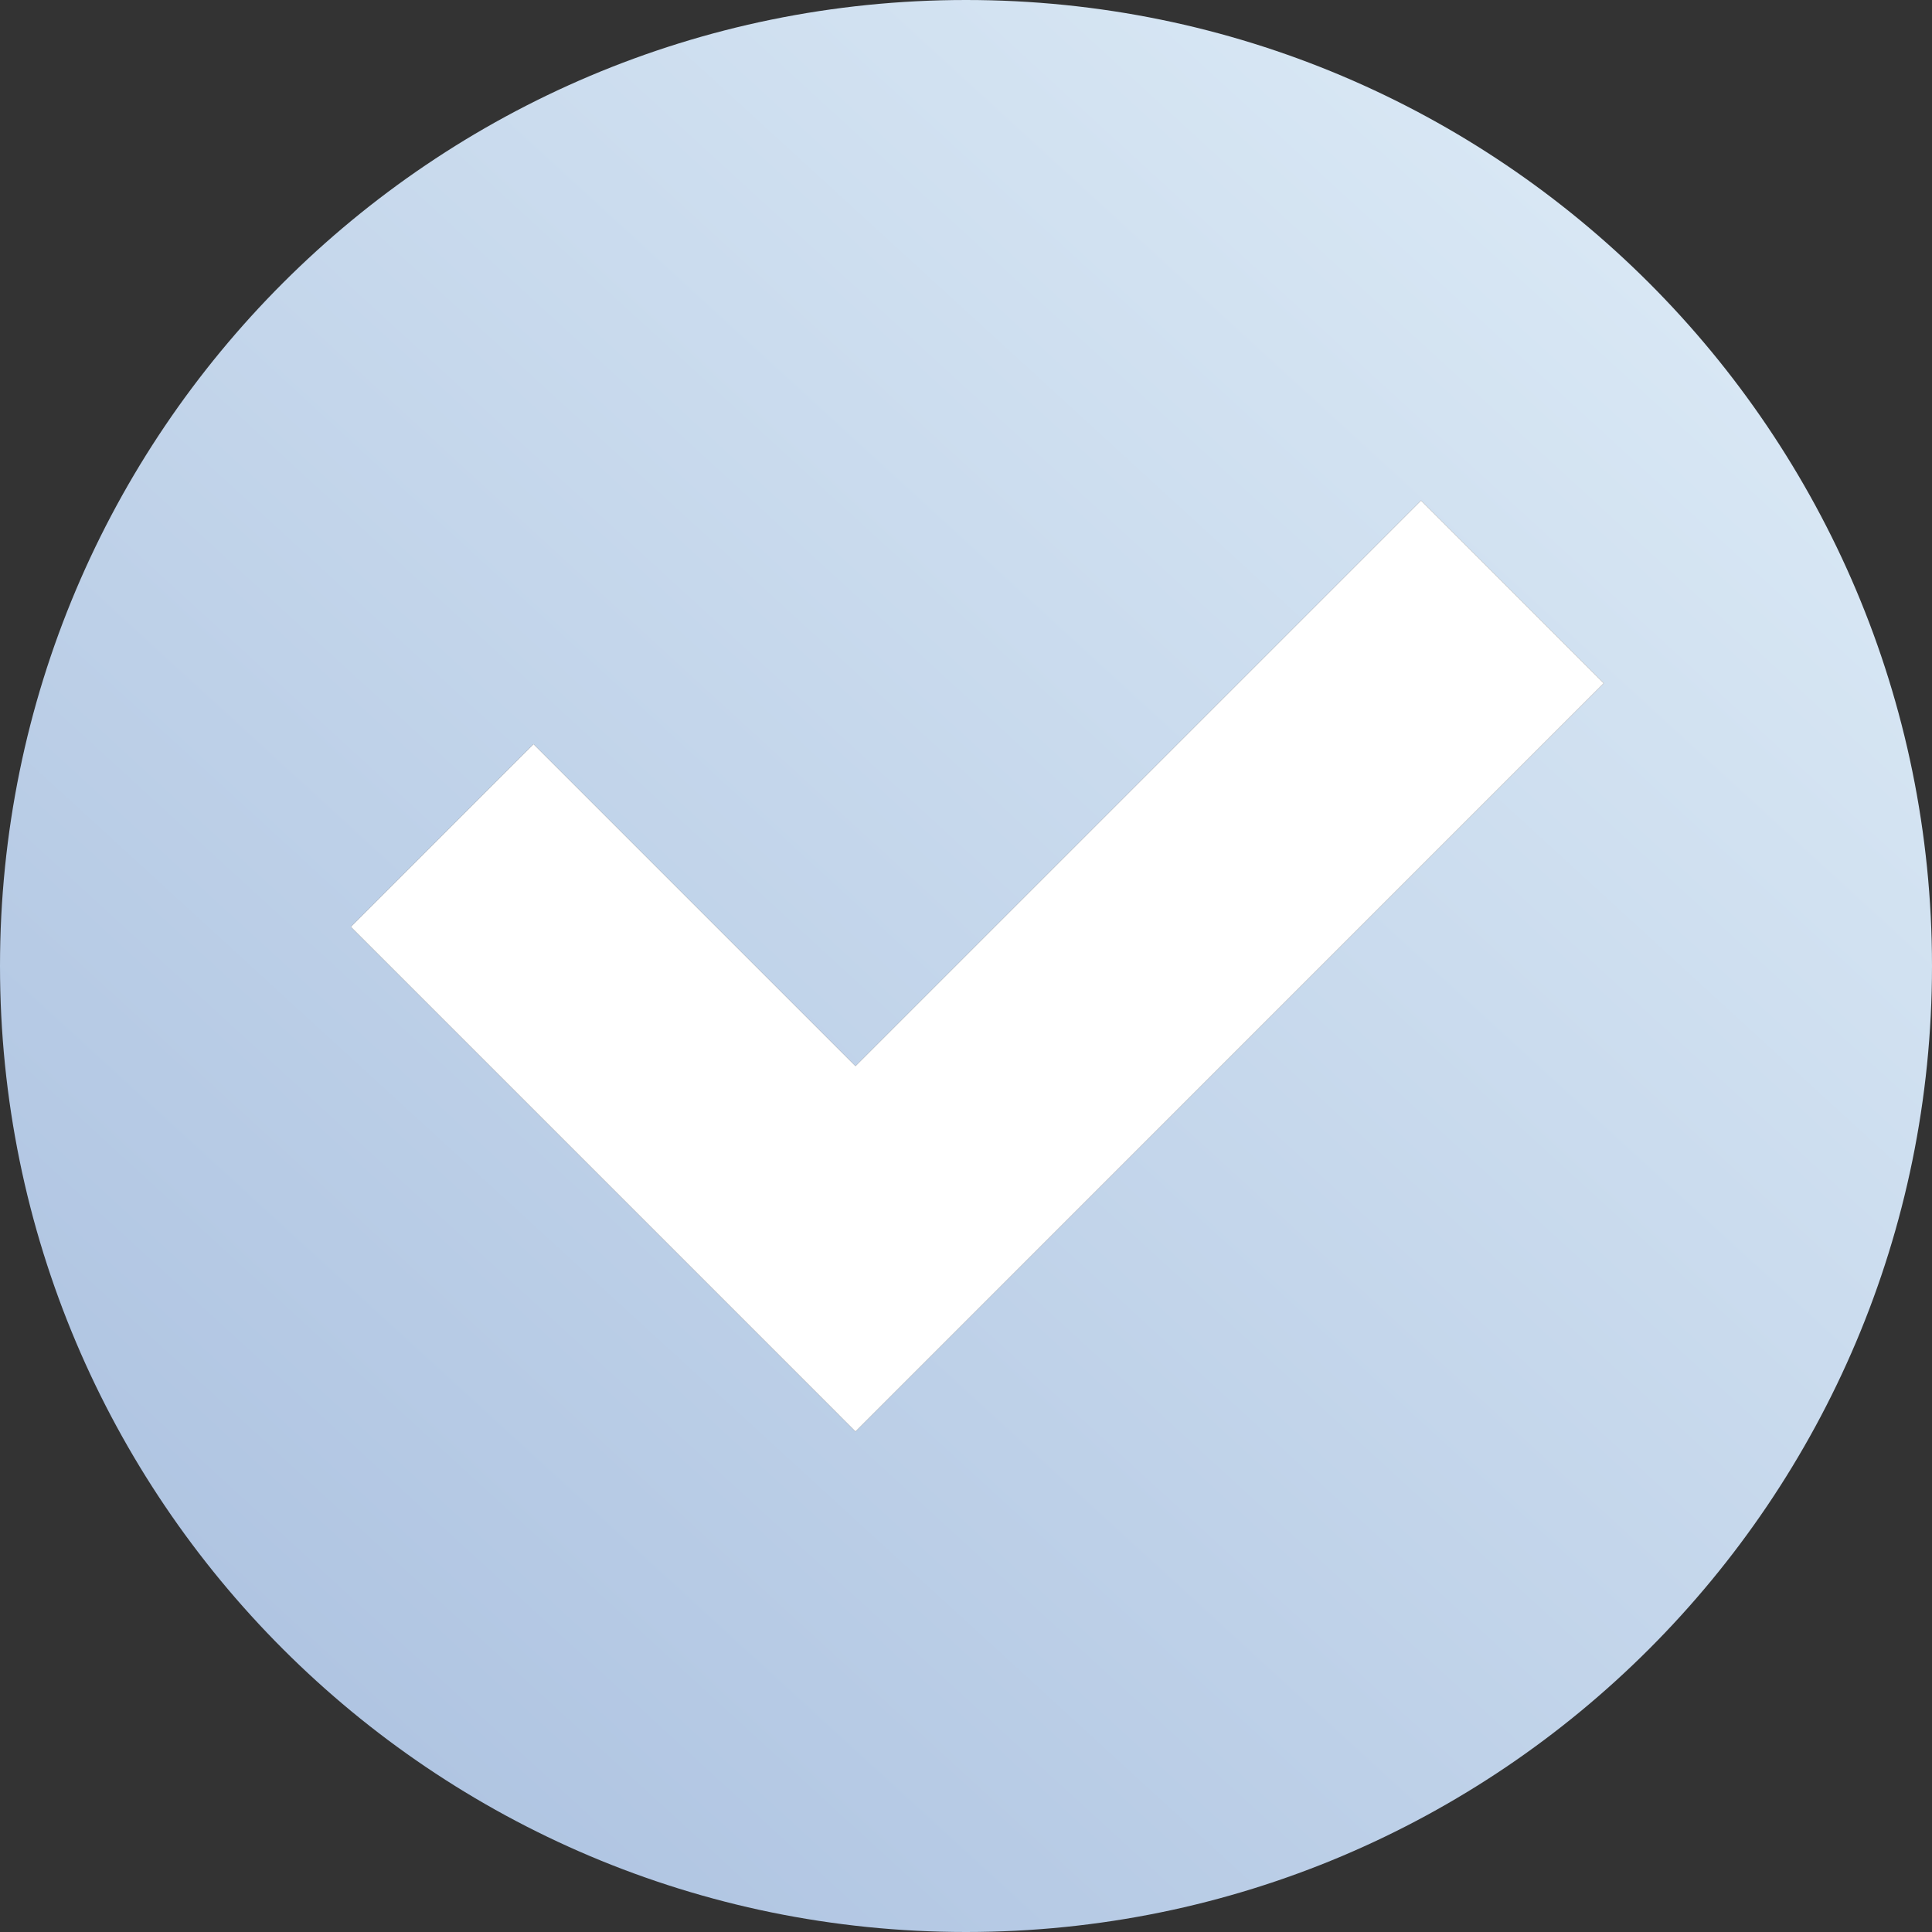
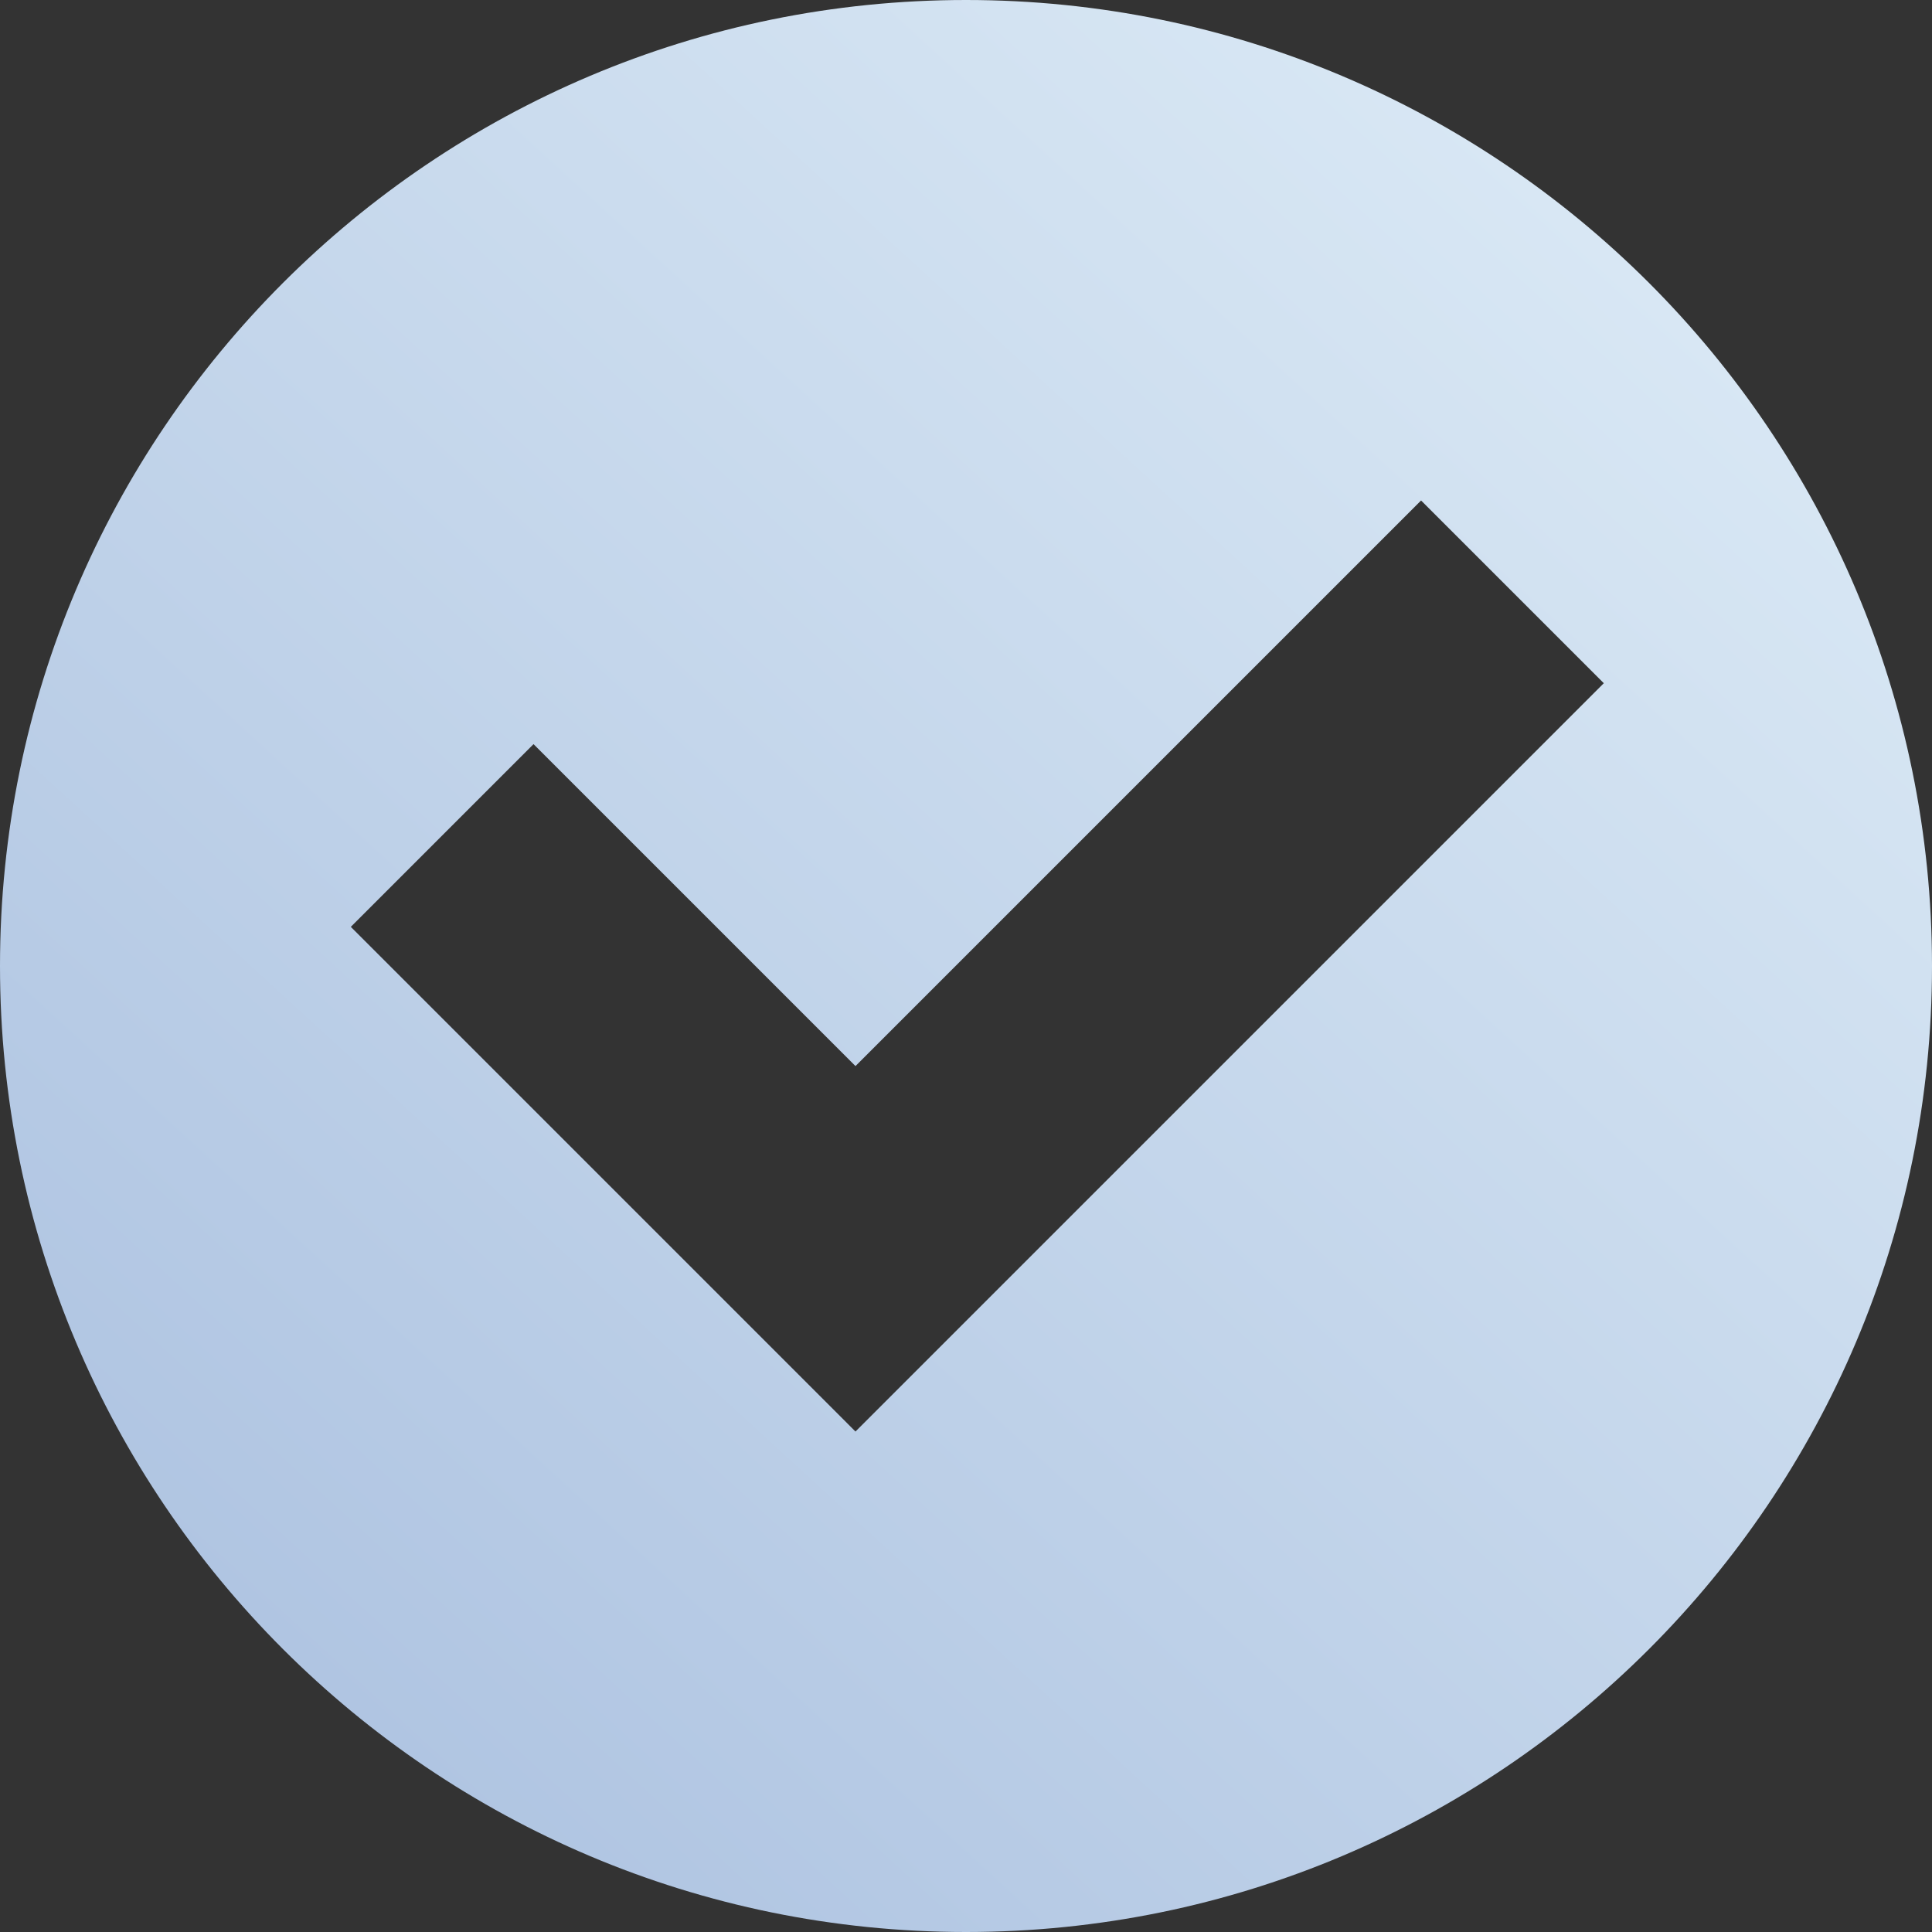
<svg xmlns="http://www.w3.org/2000/svg" xml:space="preserve" width="24.694mm" height="24.694mm" version="1.1" style="shape-rendering:geometricPrecision; text-rendering:geometricPrecision; image-rendering:optimizeQuality; fill-rule:evenodd; clip-rule:evenodd" viewBox="0 0 2469.44 2469.44">
  <rect x="0" y="0" width="2469.44" height="2469.44" fill="#333333" stroke="none" />
  <defs>
    <style type="text/css"> .fil1 {fill:white} .fil0 {fill:url(#id0)} </style>
    <linearGradient id="id0" gradientUnits="userSpaceOnUse" x1="400.66" y1="2145.14" x2="2068.78" y2="324.29">
      <stop offset="0" style="stop-opacity:1; stop-color:#B0C5E2" />
      <stop offset="1" style="stop-opacity:1; stop-color:#D8E7F4" />
    </linearGradient>
  </defs>
  <g id="Слой_x0020_1">
    <g id="_1859933734704">
      <path class="fil0" d="M1234.72 2469.44c-681.91,0 -1234.72,-552.8 -1234.72,-1234.71 0,-681.92 552.81,-1234.73 1234.72,-1234.73 681.92,0 1234.72,552.81 1234.72,1234.73 0,681.91 -552.8,1234.71 -1234.72,1234.71zm-141.26 -639.69l-233.55 -233.56 -411.51 -411.51 233.55 -233.56 411.51 411.51 722.93 -722.93 233.56 233.56 -956.49 956.49z" />
-       <polygon class="fil1" points="1093.46,1829.75 448.4,1184.68 681.95,951.12 1093.46,1362.63 1816.39,639.7 2049.95,873.26 " />
    </g>
  </g>
</svg>